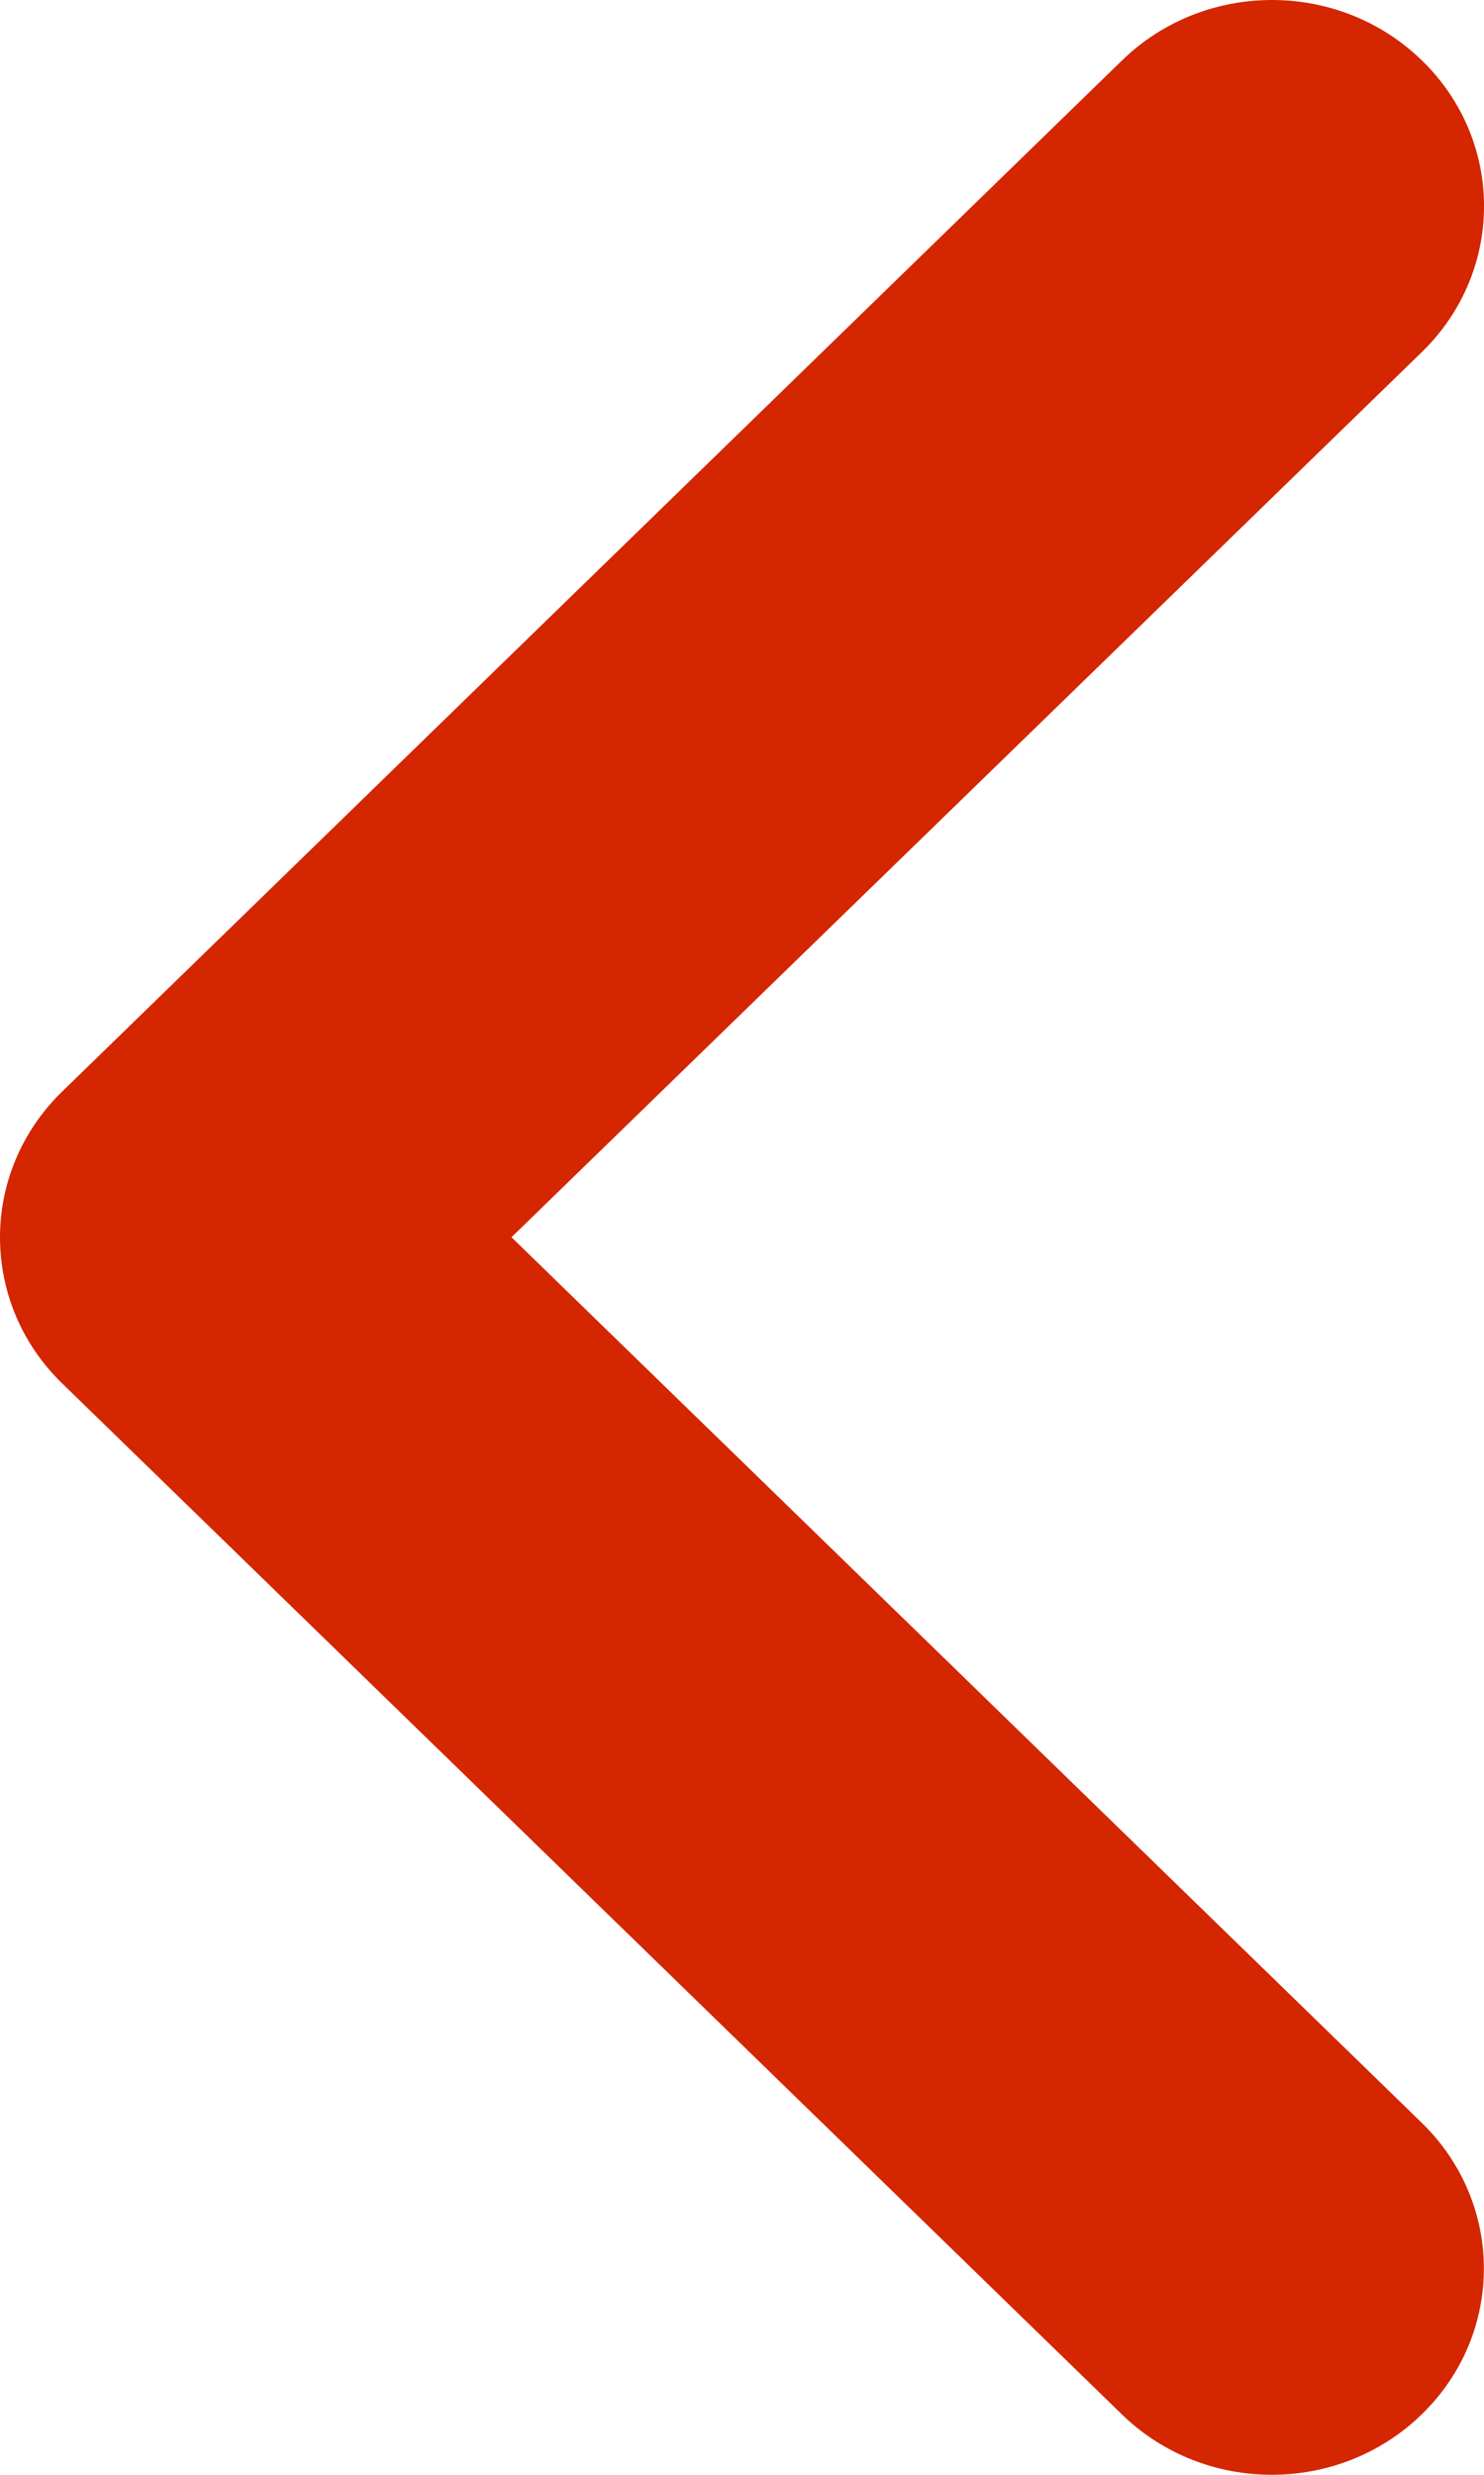
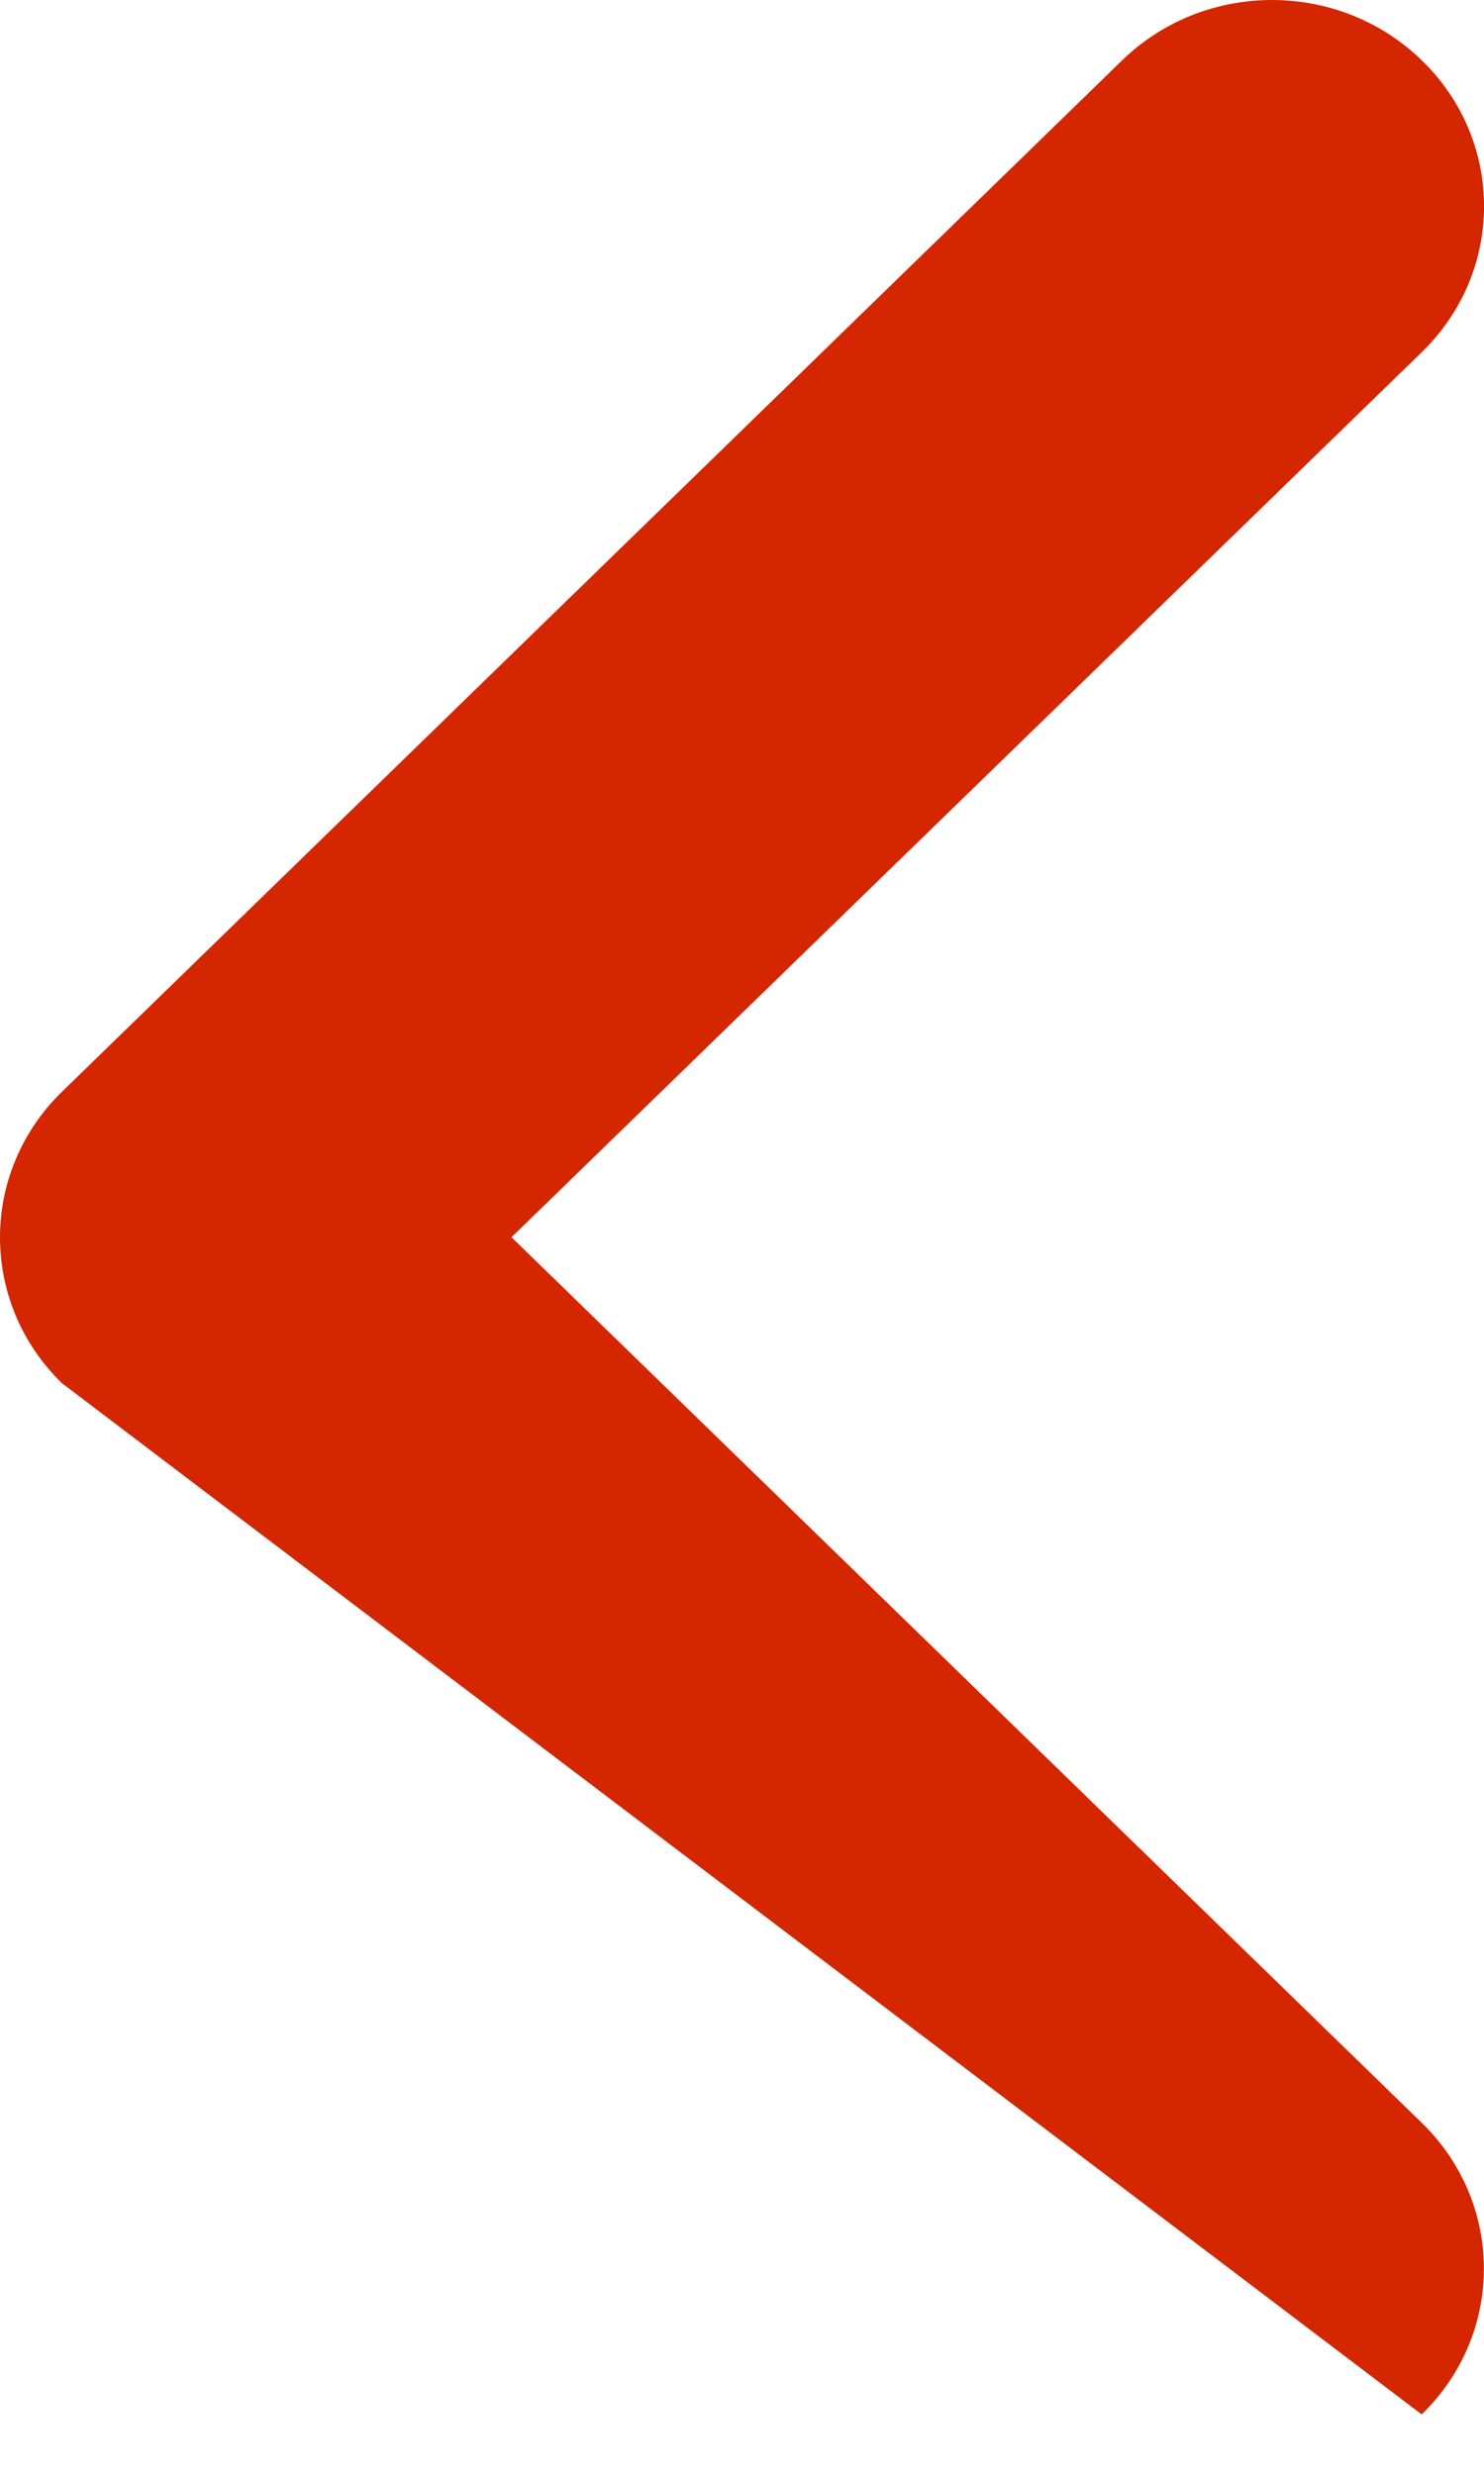
<svg xmlns="http://www.w3.org/2000/svg" width="9" height="15" viewBox="0 0 9 15" fill="none">
-   <path d="M-3.2781e-07 7.499C-3.1383e-07 7.18 0.126 6.86 0.377 6.616L6.805 0.366C7.307 -0.122 8.121 -0.122 8.623 0.366C9.126 0.854 9.126 1.645 8.623 2.134L3.102 7.499L8.622 12.866C9.125 13.355 9.125 14.146 8.622 14.634C8.12 15.122 7.306 15.122 6.804 14.634L0.376 8.384C0.125 8.14 -3.4181e-07 7.82 -3.2781e-07 7.499Z" fill="#D42600" />
+   <path d="M-3.2781e-07 7.499C-3.1383e-07 7.18 0.126 6.86 0.377 6.616L6.805 0.366C7.307 -0.122 8.121 -0.122 8.623 0.366C9.126 0.854 9.126 1.645 8.623 2.134L3.102 7.499L8.622 12.866C9.125 13.355 9.125 14.146 8.622 14.634L0.376 8.384C0.125 8.14 -3.4181e-07 7.82 -3.2781e-07 7.499Z" fill="#D42600" />
</svg>